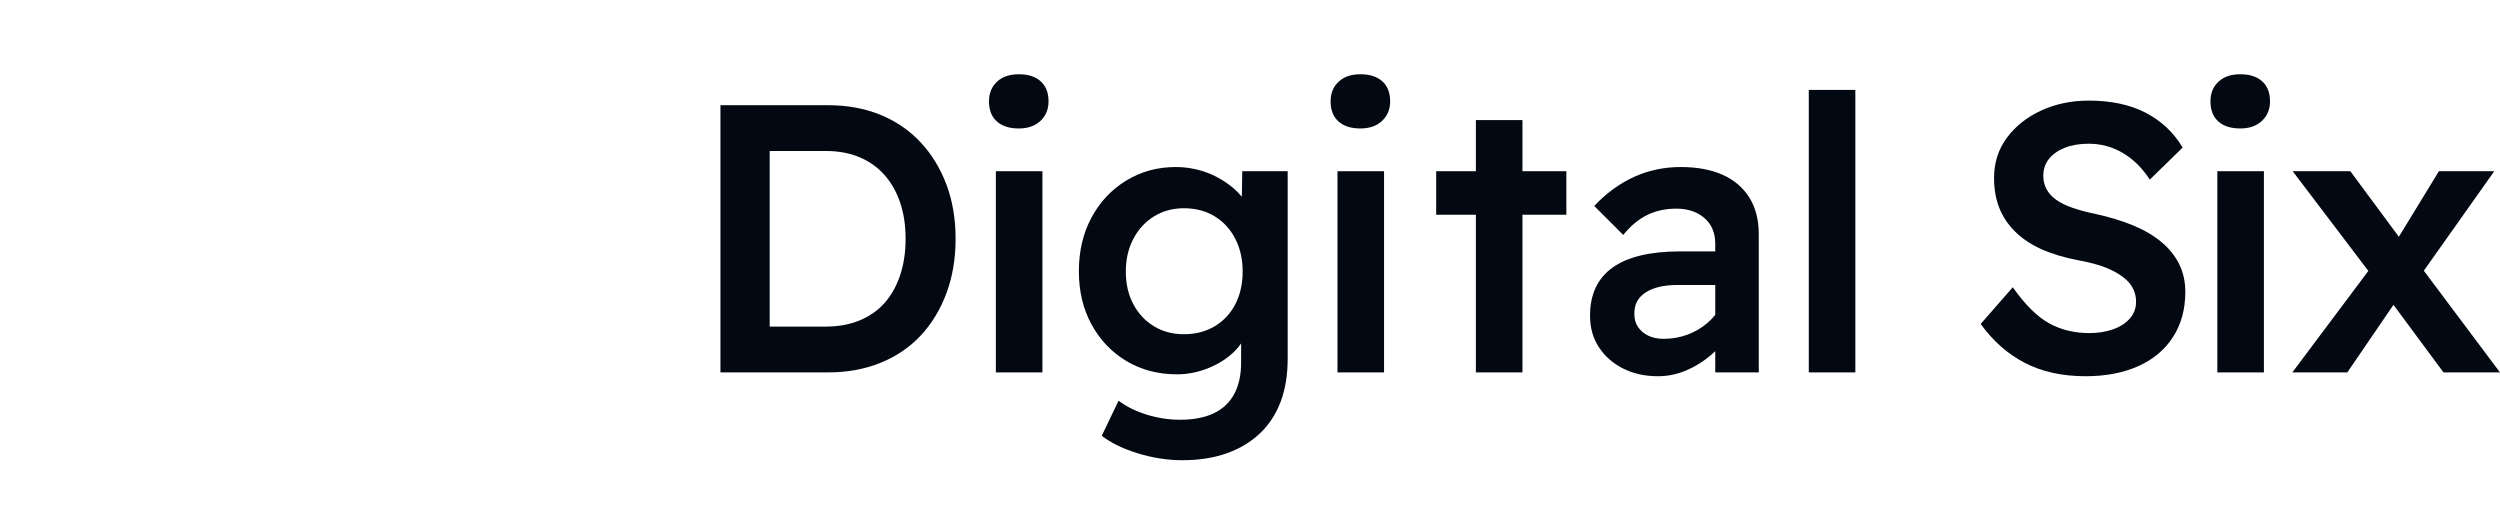
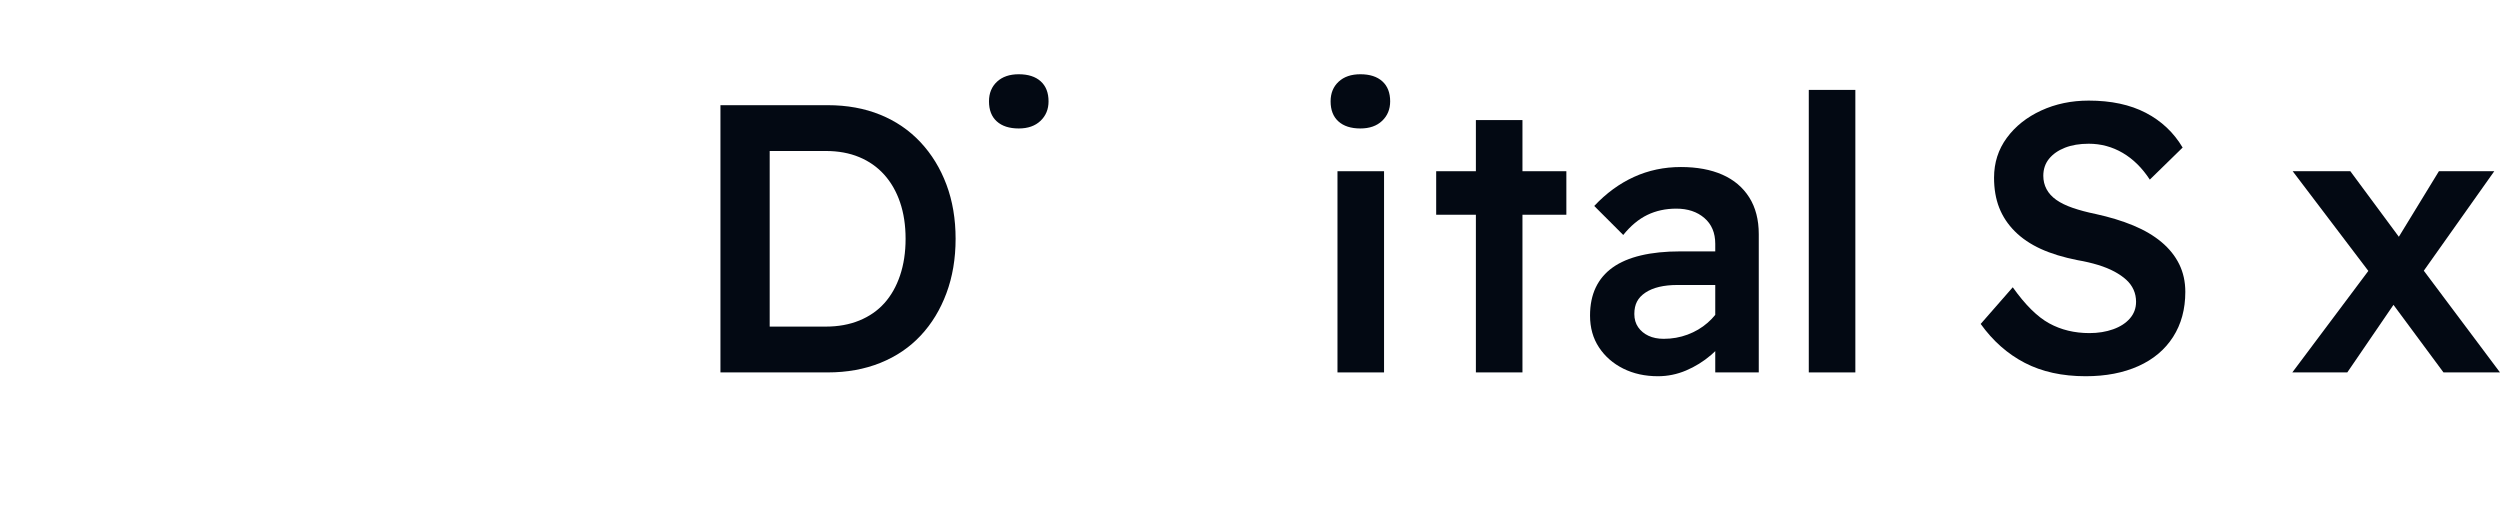
<svg xmlns="http://www.w3.org/2000/svg" width="266.277px" height="54px" viewBox="0 0 266.277 54" version="1.1">
  <title>Logos/d6-dark</title>
  <g id="Symbols" stroke="none" stroke-width="1" fill="none" fill-rule="evenodd">
    <g id="Navigation/Desktop/Dark" transform="translate(0, -13)" fill="#030913">
      <g id="Logos/d6-dark" transform="translate(0, 13)">
        <g id="Group-19" transform="translate(76.735, 7.909)">
          <path d="M19.131,21.429 C18.738,22.594 18.182,23.577 17.464,24.377 C16.746,25.177 15.858,25.793 14.8,26.227 C13.744,26.66 12.55,26.877 11.222,26.877 L5.245,26.877 L5.245,8.173 L11.222,8.173 C12.55,8.173 13.736,8.39 14.78,8.824 C15.823,9.258 16.712,9.881 17.443,10.694 C18.175,11.507 18.738,12.49 19.131,13.642 C19.524,14.794 19.72,16.089 19.72,17.525 C19.72,18.963 19.524,20.263 19.131,21.429 M21.307,7.238 C20.113,5.964 18.684,4.988 17.016,4.31 C15.35,3.633 13.485,3.294 11.426,3.294 L0,3.294 L0,31.757 L11.426,31.757 C13.485,31.757 15.356,31.418 17.037,30.74 C18.717,30.063 20.148,29.093 21.327,27.832 C22.506,26.573 23.421,25.068 24.071,23.319 C24.722,21.571 25.047,19.64 25.047,17.525 C25.047,15.411 24.722,13.486 24.071,11.751 C23.421,10.017 22.499,8.512 21.307,7.238" id="Fill-4" />
-           <polygon id="Fill-6" points="29.335 31.757 34.295 31.757 34.295 10.328 29.335 10.328" />
          <path d="M31.774,0 C30.799,0 30.026,0.264 29.457,0.793 C28.888,1.322 28.603,2.02 28.603,2.887 C28.603,3.809 28.88,4.521 29.436,5.022 C29.992,5.524 30.771,5.774 31.774,5.774 C32.75,5.774 33.523,5.503 34.092,4.961 C34.661,4.419 34.946,3.728 34.946,2.887 C34.946,1.966 34.667,1.255 34.112,0.753 C33.556,0.251 32.777,0 31.774,0" id="Fill-8" />
-           <path d="M52.651,26.837 C51.702,27.406 50.604,27.69 49.358,27.69 C48.165,27.69 47.101,27.406 46.165,26.837 C45.23,26.268 44.499,25.481 43.97,24.478 C43.441,23.476 43.177,22.323 43.177,21.022 C43.177,19.721 43.441,18.562 43.97,17.546 C44.499,16.529 45.23,15.73 46.165,15.146 C47.101,14.564 48.165,14.272 49.358,14.272 C50.604,14.272 51.696,14.557 52.631,15.126 C53.566,15.696 54.298,16.488 54.826,17.505 C55.355,18.521 55.62,19.694 55.62,21.022 C55.62,22.323 55.361,23.476 54.847,24.478 C54.331,25.481 53.599,26.268 52.651,26.837 L52.651,26.837 Z M55.534,13.048 C55.281,12.741 54.993,12.443 54.664,12.158 C54.162,11.724 53.586,11.331 52.936,10.979 C52.285,10.627 51.579,10.355 50.821,10.166 C50.062,9.976 49.289,9.881 48.503,9.881 C46.552,9.881 44.789,10.362 43.217,11.324 C41.645,12.287 40.412,13.601 39.517,15.269 C38.623,16.935 38.176,18.84 38.176,20.982 C38.176,23.123 38.629,25.021 39.538,26.674 C40.446,28.328 41.686,29.622 43.258,30.557 C44.83,31.492 46.619,31.96 48.626,31.96 C49.791,31.96 50.929,31.73 52.041,31.269 C53.152,30.808 54.08,30.198 54.826,29.439 C55.074,29.186 55.276,28.927 55.457,28.666 L55.457,30.699 C55.457,32.027 55.213,33.146 54.725,34.054 C54.237,34.962 53.511,35.646 52.549,36.108 C51.587,36.568 50.387,36.798 48.951,36.798 C47.758,36.798 46.572,36.616 45.393,36.25 C44.214,35.884 43.217,35.389 42.404,34.766 L40.615,38.506 C41.591,39.265 42.872,39.889 44.458,40.377 C46.043,40.864 47.622,41.109 49.195,41.109 C50.957,41.109 52.529,40.864 53.912,40.377 C55.294,39.889 56.473,39.184 57.449,38.262 C58.425,37.341 59.163,36.215 59.665,34.887 C60.166,33.559 60.417,32.027 60.417,30.293 L60.417,10.328 L55.579,10.328 L55.534,13.048 Z" id="Fill-9" />
          <path d="M68.16,0 C67.184,0 66.412,0.264 65.843,0.793 C65.273,1.322 64.989,2.02 64.989,2.887 C64.989,3.809 65.266,4.521 65.822,5.022 C66.378,5.524 67.157,5.774 68.16,5.774 C69.136,5.774 69.909,5.503 70.478,4.961 C71.047,4.419 71.332,3.728 71.332,2.887 C71.332,1.966 71.054,1.255 70.498,0.753 C69.942,0.251 69.163,0 68.16,0" id="Fill-10" />
          <polygon id="Fill-11" points="65.721 31.757 70.681 31.757 70.681 10.328 65.721 10.328" />
          <polygon id="Fill-12" points="85.423 4.88 80.463 4.88 80.463 10.328 76.234 10.328 76.234 14.963 80.463 14.963 80.463 31.756 85.423 31.756 85.423 14.963 90.099 14.963 90.099 10.328 85.423 10.328" />
          <path d="M105.144,26.471 C104.52,27.014 103.809,27.433 103.01,27.731 C102.21,28.03 101.363,28.179 100.468,28.179 C99.845,28.179 99.302,28.07 98.842,27.853 C98.381,27.636 98.015,27.332 97.743,26.938 C97.473,26.545 97.338,26.078 97.338,25.536 C97.338,25.021 97.432,24.58 97.622,24.214 C97.811,23.848 98.11,23.53 98.516,23.259 C98.923,22.988 99.411,22.784 99.98,22.648 C100.55,22.513 101.2,22.445 101.932,22.445 L105.958,22.445 L105.958,25.629 C105.719,25.926 105.448,26.206 105.144,26.471 M106.71,10.694 C105.476,10.152 104.005,9.881 102.298,9.881 C100.509,9.881 98.842,10.233 97.296,10.938 C95.751,11.643 94.342,12.673 93.068,14.029 L96.158,17.118 C96.944,16.142 97.798,15.431 98.72,14.984 C99.641,14.537 100.672,14.313 101.81,14.313 C103.03,14.313 104.026,14.645 104.798,15.309 C105.571,15.974 105.958,16.888 105.958,18.054 L105.958,18.867 L102.217,18.867 C100.644,18.867 99.255,19.009 98.049,19.294 C96.843,19.579 95.839,20.006 95.04,20.575 C94.24,21.144 93.637,21.856 93.23,22.71 C92.824,23.563 92.621,24.56 92.621,25.698 C92.621,26.999 92.939,28.132 93.576,29.093 C94.212,30.056 95.074,30.808 96.158,31.35 C97.242,31.892 98.476,32.163 99.858,32.163 C100.888,32.163 101.884,31.96 102.847,31.553 C103.809,31.146 104.703,30.592 105.53,29.886 C105.679,29.76 105.818,29.625 105.958,29.49 L105.958,31.757 L110.593,31.757 L110.593,17.037 C110.593,15.492 110.254,14.184 109.576,13.113 C108.898,12.043 107.943,11.237 106.71,10.694" id="Fill-13" />
          <polygon id="Fill-14" points="115.92 31.757 120.88 31.757 120.88 1.667 115.92 1.667" />
          <path d="M153.483,17.871 C152.656,17.18 151.653,16.59 150.474,16.102 C149.295,15.614 147.959,15.207 146.469,14.882 C145.547,14.693 144.734,14.475 144.029,14.231 C143.324,13.988 142.741,13.703 142.281,13.378 C141.82,13.052 141.474,12.673 141.244,12.239 C141.013,11.806 140.899,11.331 140.899,10.816 C140.899,10.111 141.102,9.509 141.508,9.007 C141.915,8.505 142.477,8.112 143.195,7.827 C143.913,7.543 144.761,7.4 145.737,7.4 C147.038,7.4 148.244,7.726 149.356,8.376 C150.467,9.027 151.429,9.976 152.243,11.223 L155.74,7.807 C154.79,6.208 153.483,4.975 151.816,4.107 C150.149,3.24 148.122,2.806 145.737,2.806 C143.893,2.806 142.206,3.158 140.675,3.863 C139.143,4.568 137.923,5.537 137.015,6.77 C136.107,8.004 135.653,9.42 135.653,11.019 C135.653,12.213 135.835,13.276 136.201,14.211 C136.567,15.146 137.123,15.987 137.869,16.732 C138.614,17.478 139.536,18.101 140.634,18.603 C141.732,19.105 143.039,19.504 144.558,19.802 C145.344,19.938 146.069,20.107 146.733,20.31 C147.397,20.514 147.979,20.751 148.481,21.022 C148.982,21.293 149.403,21.585 149.742,21.896 C150.081,22.208 150.338,22.561 150.515,22.953 C150.69,23.347 150.779,23.774 150.779,24.234 C150.779,24.912 150.562,25.502 150.128,26.003 C149.695,26.505 149.098,26.891 148.339,27.162 C147.58,27.433 146.74,27.569 145.819,27.569 C144.218,27.569 142.789,27.223 141.528,26.531 C140.268,25.841 138.973,24.56 137.646,22.689 L134.23,26.593 C135.531,28.409 137.096,29.791 138.926,30.74 C140.755,31.689 142.917,32.163 145.412,32.163 C147.553,32.163 149.423,31.804 151.023,31.086 C152.622,30.368 153.855,29.331 154.723,27.975 C155.591,26.62 156.025,25.021 156.025,23.177 C156.025,22.093 155.807,21.11 155.374,20.229 C154.94,19.349 154.309,18.562 153.483,17.871" id="Fill-15" />
-           <path d="M161.874,0 C160.898,0 160.126,0.264 159.557,0.793 C158.987,1.322 158.703,2.02 158.703,2.887 C158.703,3.809 158.98,4.521 159.536,5.022 C160.091,5.524 160.871,5.774 161.874,5.774 C162.85,5.774 163.622,5.503 164.192,4.961 C164.761,4.419 165.046,3.728 165.046,2.887 C165.046,1.966 164.768,1.255 164.212,0.753 C163.656,0.251 162.877,0 161.874,0" id="Fill-16" />
-           <polygon id="Fill-17" points="159.434 31.757 164.395 31.757 164.395 10.328 159.434 10.328" />
          <polygon id="Fill-18" points="189.541 31.757 181.427 20.925 188.931 10.328 183.035 10.328 178.768 17.31 173.601 10.328 167.462 10.328 175.519 20.947 167.421 31.757 173.277 31.757 178.196 24.56 183.523 31.757" />
        </g>
      </g>
    </g>
  </g>
</svg>